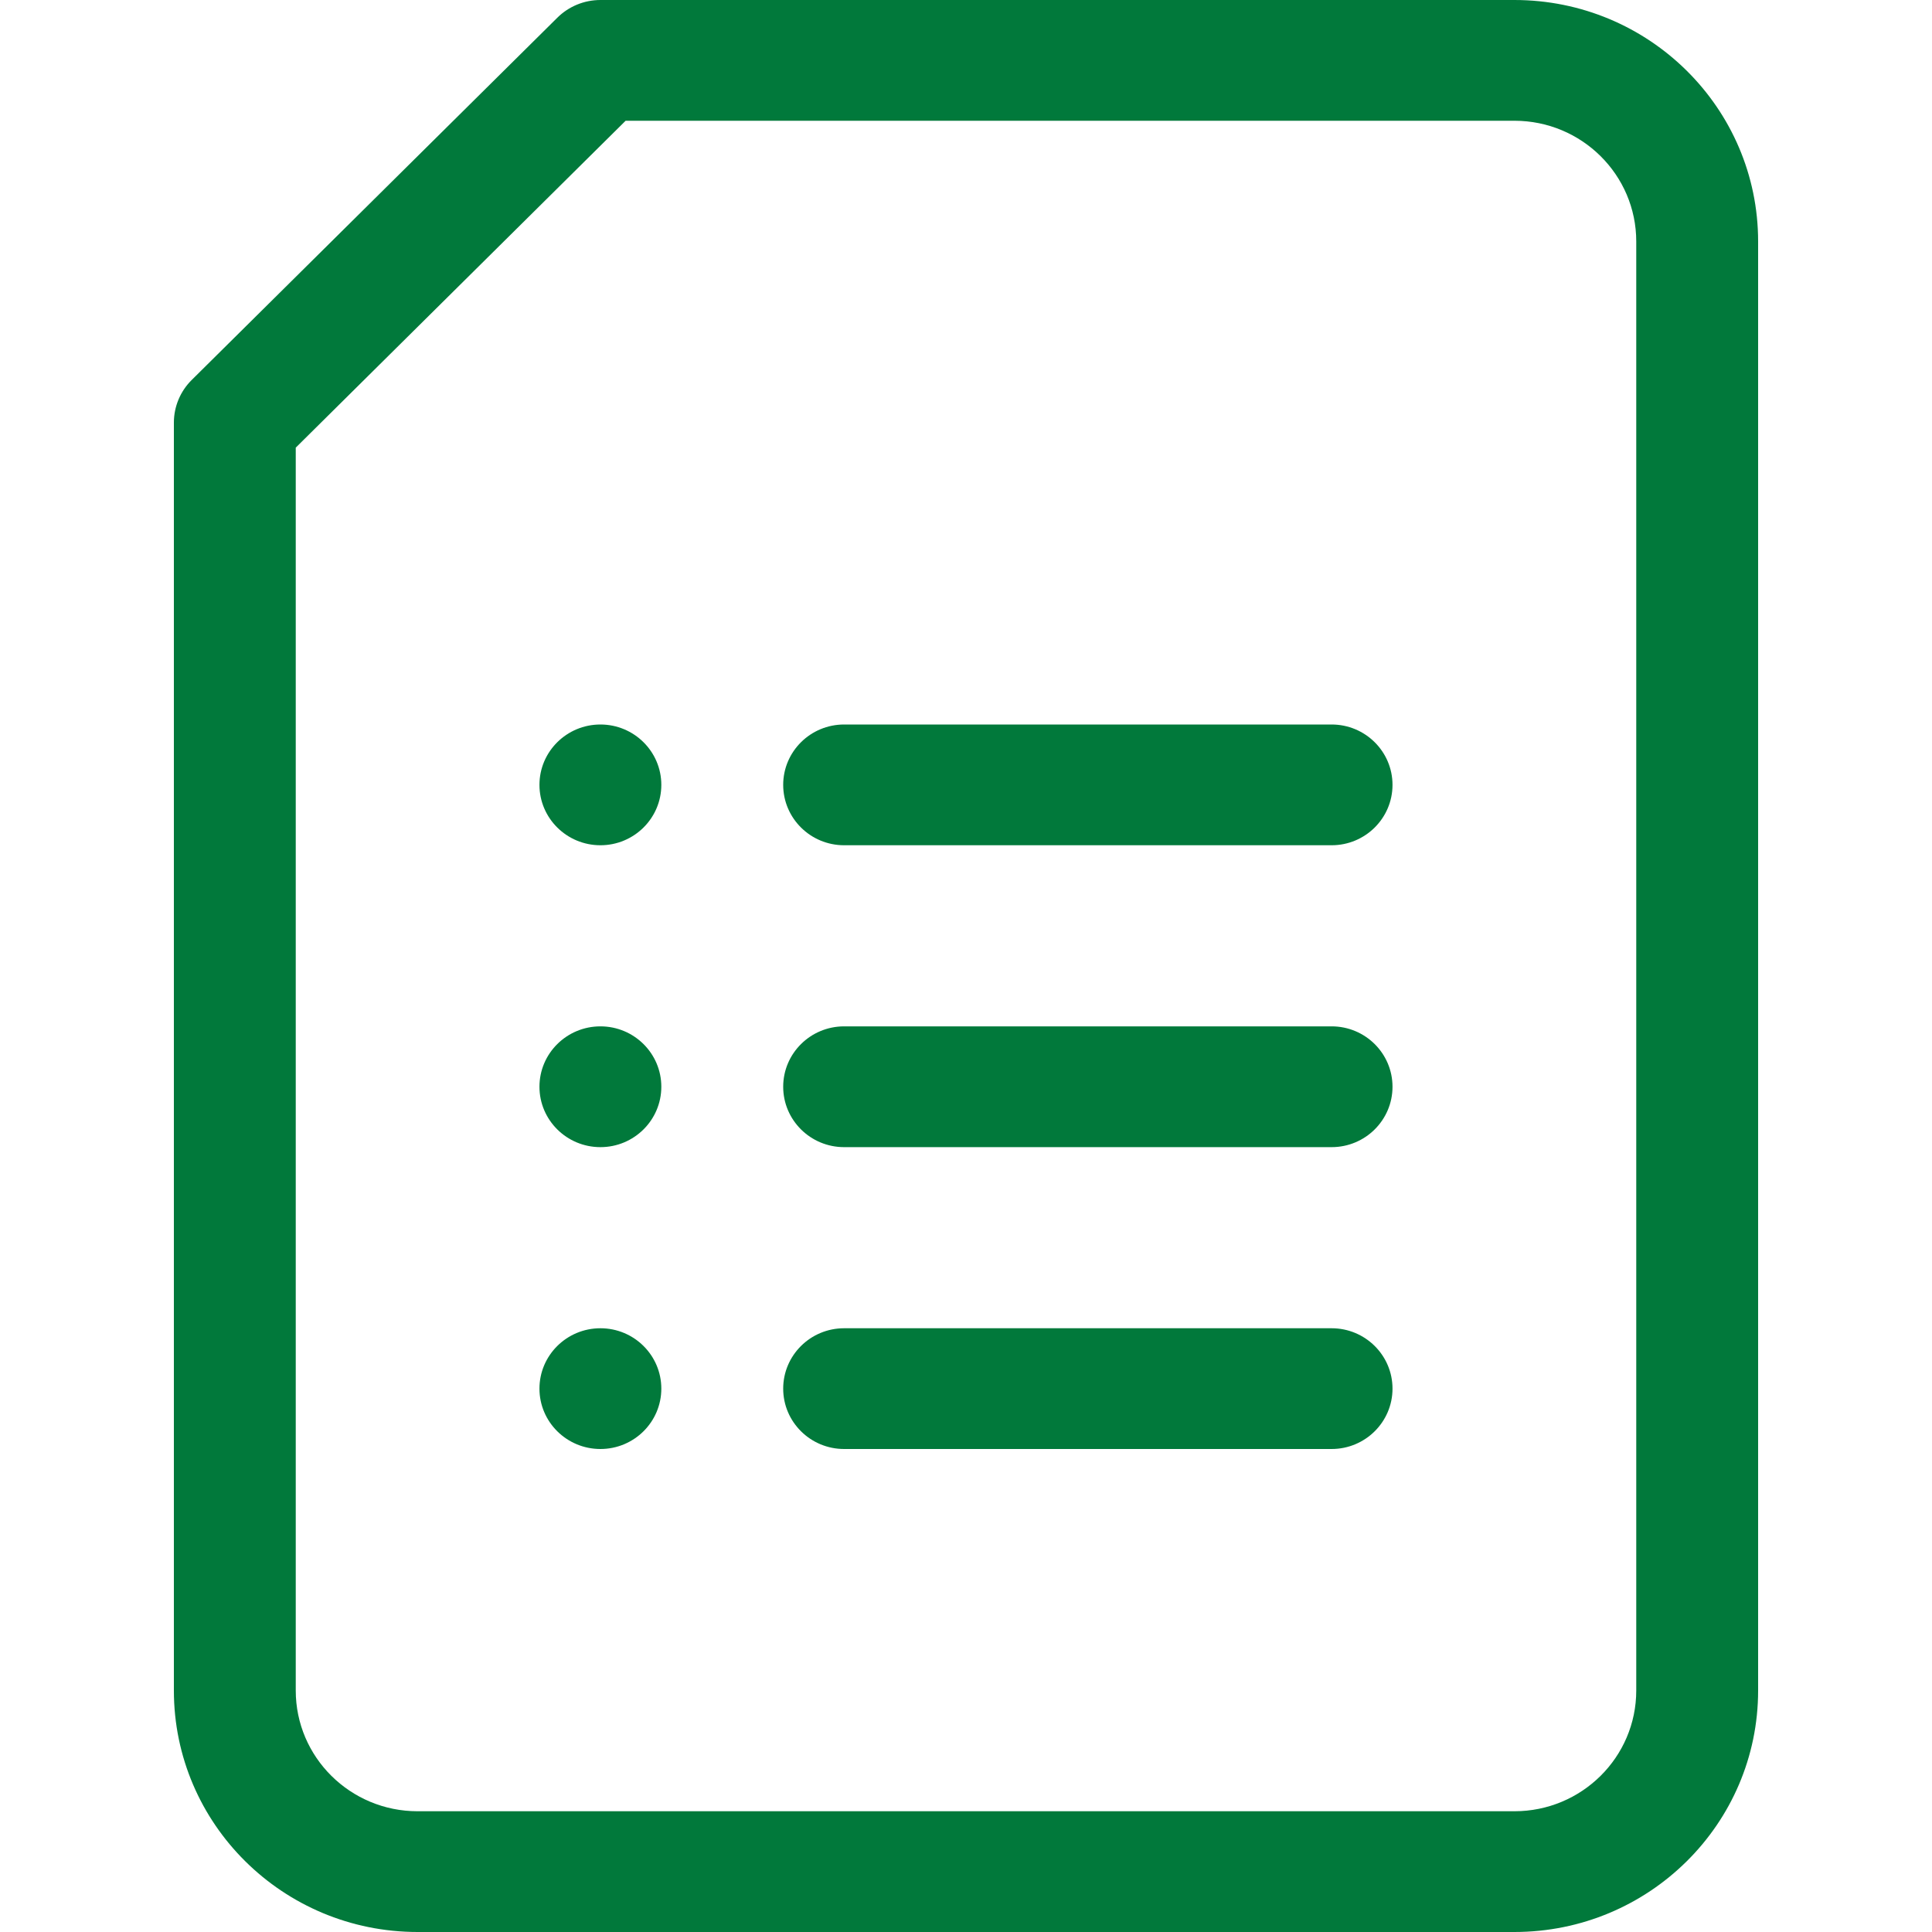
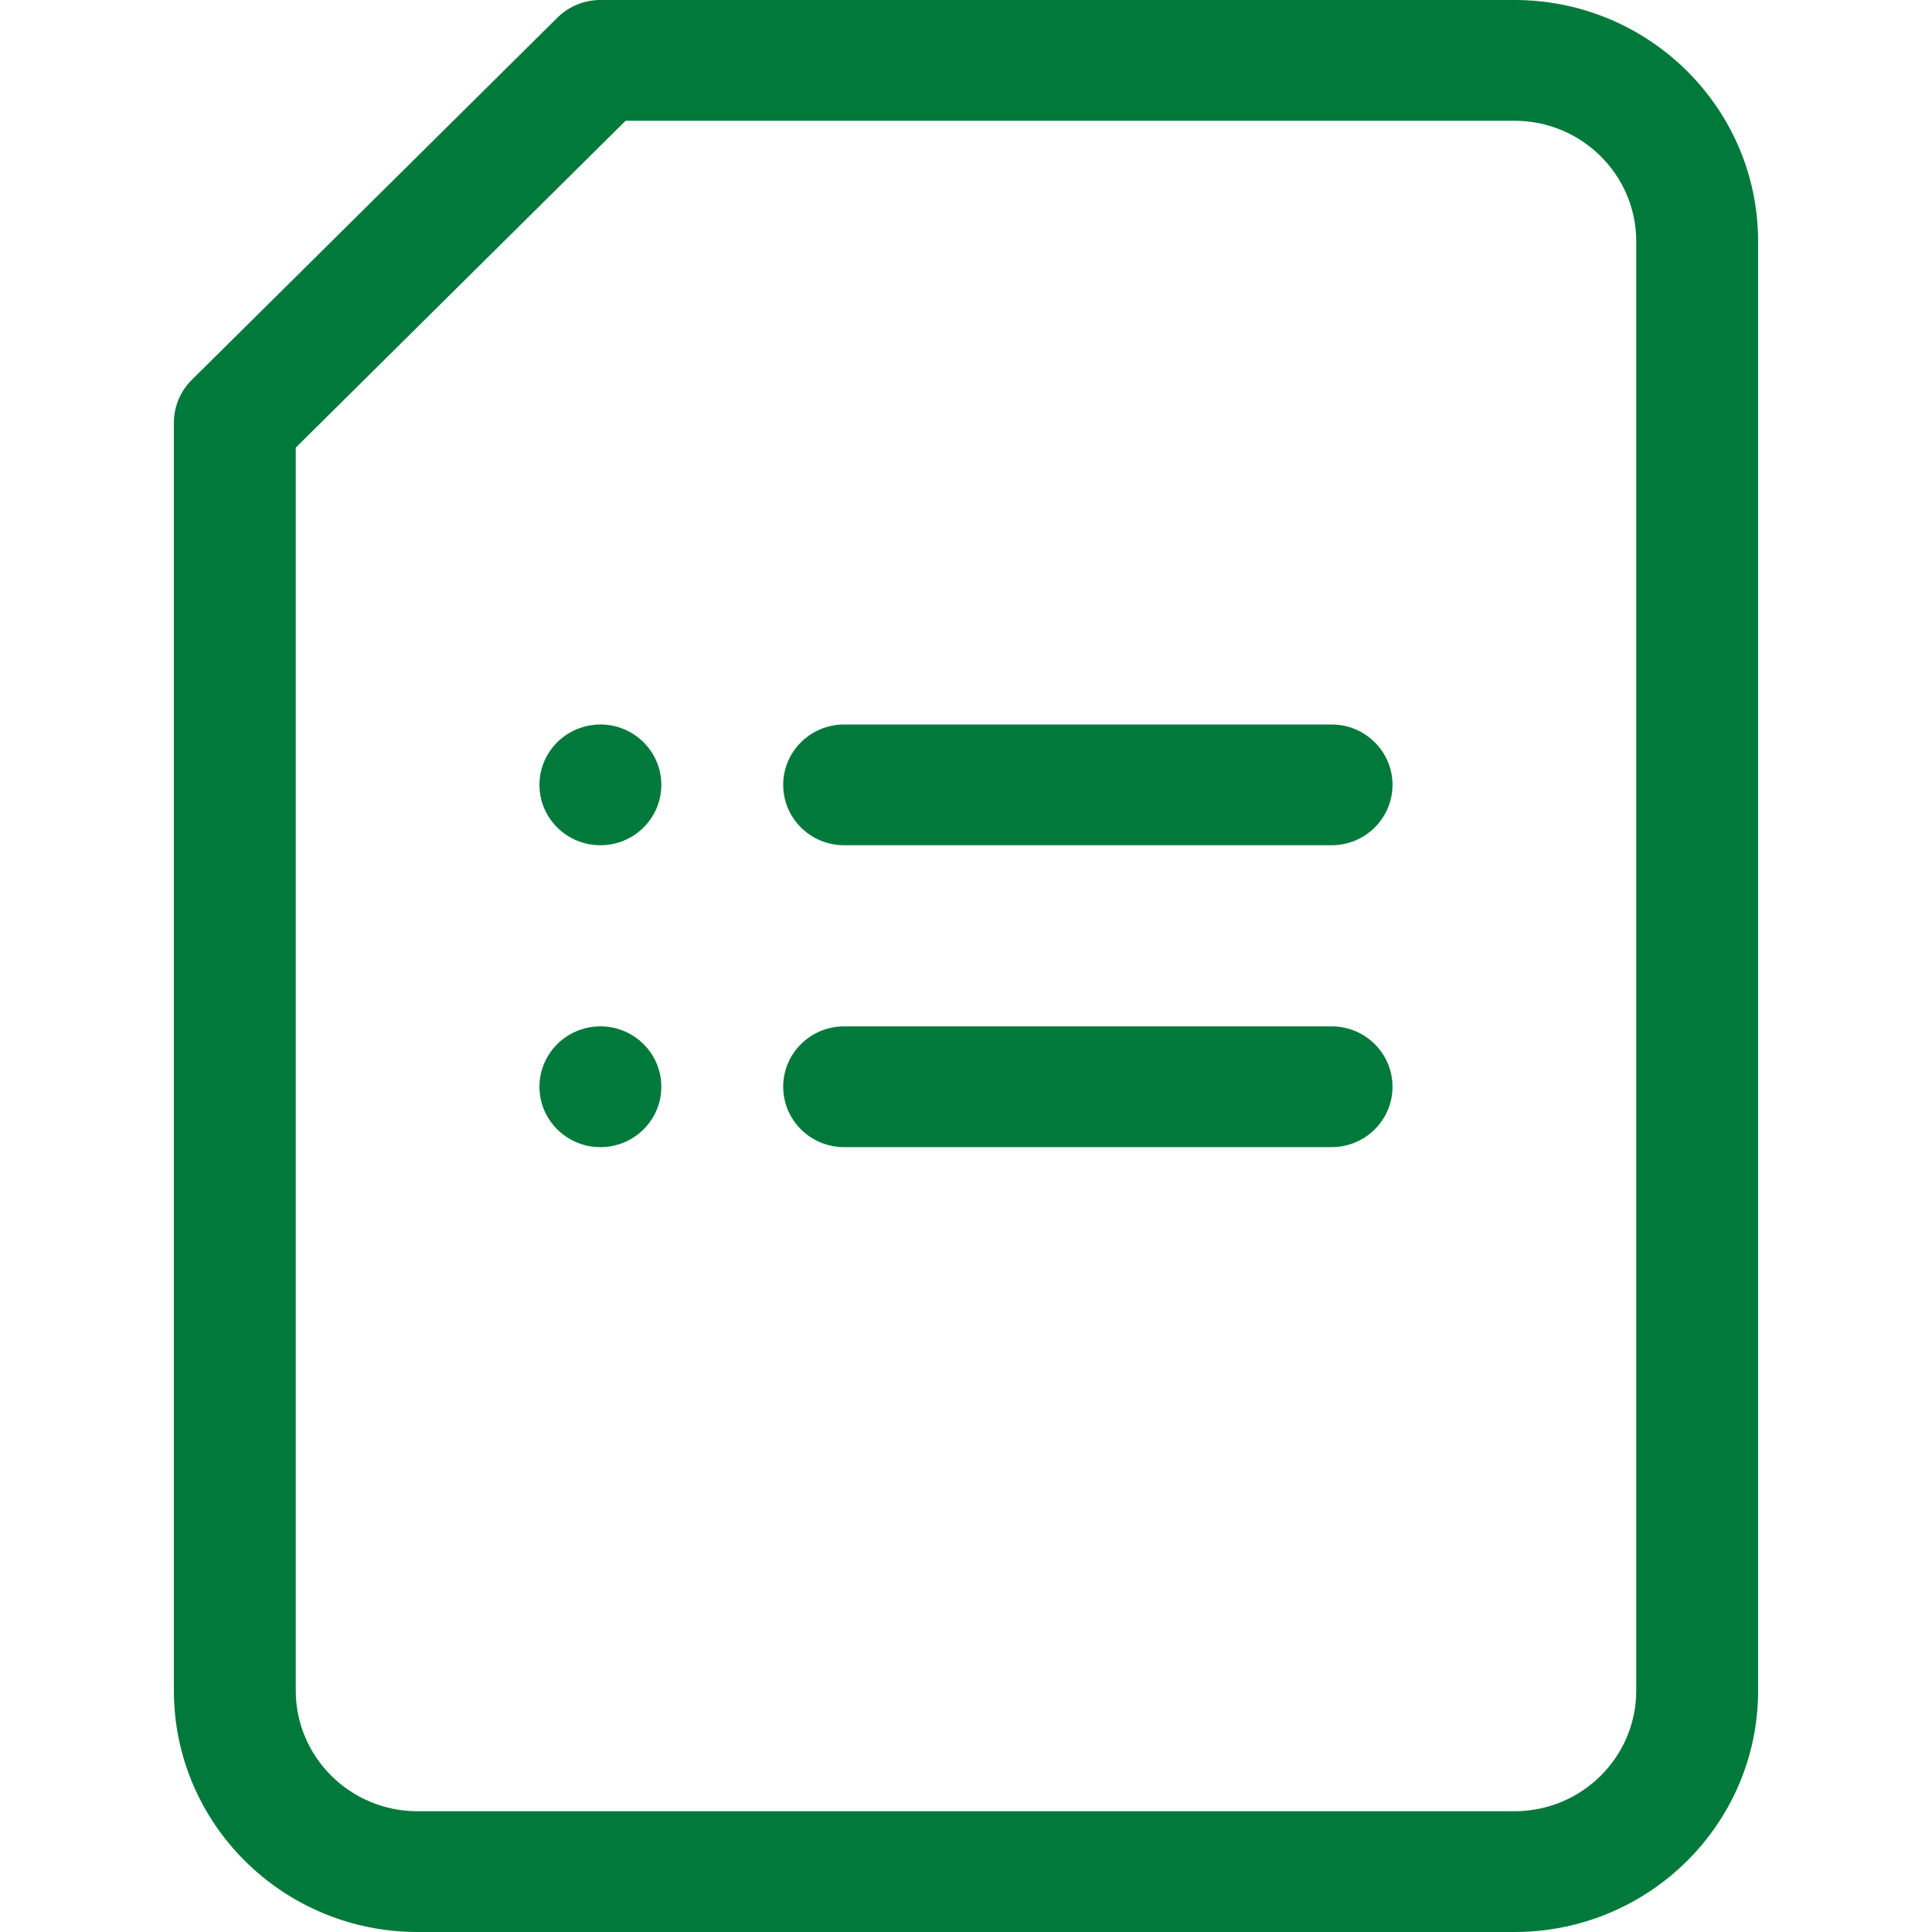
<svg xmlns="http://www.w3.org/2000/svg" width="50" height="50" viewBox="0 0 50 50" fill="none">
  <path d="M39.192 50H10.808C7.324 50 4.5 47.202 4.5 43.75V10.938C4.5 10.523 4.666 10.126 4.962 9.833L14.424 0.458C14.719 0.165 15.12 0 15.539 0H39.192C42.676 0 45.5 2.798 45.5 6.25V43.75C45.5 47.202 42.676 50 39.192 50ZM7.654 11.585V43.75C7.654 45.476 9.066 46.875 10.808 46.875H39.192C40.934 46.875 42.346 45.476 42.346 43.75V6.25C42.346 4.524 40.934 3.125 39.192 3.125H16.191L7.654 11.585Z" fill="#01793B" />
  <path d="M17.115 20.312C17.115 21.175 16.409 21.875 15.539 21.875C14.668 21.875 13.961 21.175 13.961 20.312C13.961 19.45 14.668 18.75 15.539 18.75C16.409 18.75 17.115 19.45 17.115 20.312Z" fill="#01793B" />
  <path d="M17.115 28.125C17.115 28.988 16.409 29.688 15.539 29.688C14.668 29.688 13.961 28.988 13.961 28.125C13.961 27.262 14.668 26.562 15.539 26.562C16.409 26.562 17.115 27.262 17.115 28.125Z" fill="#01793B" />
-   <path d="M17.115 35.938C17.115 36.8 16.409 37.5 15.539 37.5C14.668 37.5 13.961 36.8 13.961 35.938C13.961 35.075 14.668 34.375 15.539 34.375C16.409 34.375 17.115 35.075 17.115 35.938Z" fill="#01793B" />
  <path d="M34.462 21.875H21.846C20.975 21.875 20.269 21.175 20.269 20.312C20.269 19.45 20.975 18.75 21.846 18.75H34.462C35.332 18.75 36.038 19.45 36.038 20.312C36.038 21.175 35.332 21.875 34.462 21.875Z" fill="#01793B" />
  <path d="M34.462 29.688H21.846C20.975 29.688 20.269 28.988 20.269 28.125C20.269 27.262 20.975 26.562 21.846 26.562H34.462C35.332 26.562 36.038 27.262 36.038 28.125C36.038 28.988 35.332 29.688 34.462 29.688Z" fill="#01793B" />
-   <path d="M34.462 37.5H21.846C20.975 37.5 20.269 36.8 20.269 35.938C20.269 35.075 20.975 34.375 21.846 34.375H34.462C35.332 34.375 36.038 35.075 36.038 35.938C36.038 36.8 35.332 37.5 34.462 37.5Z" fill="#01793B" />
</svg>